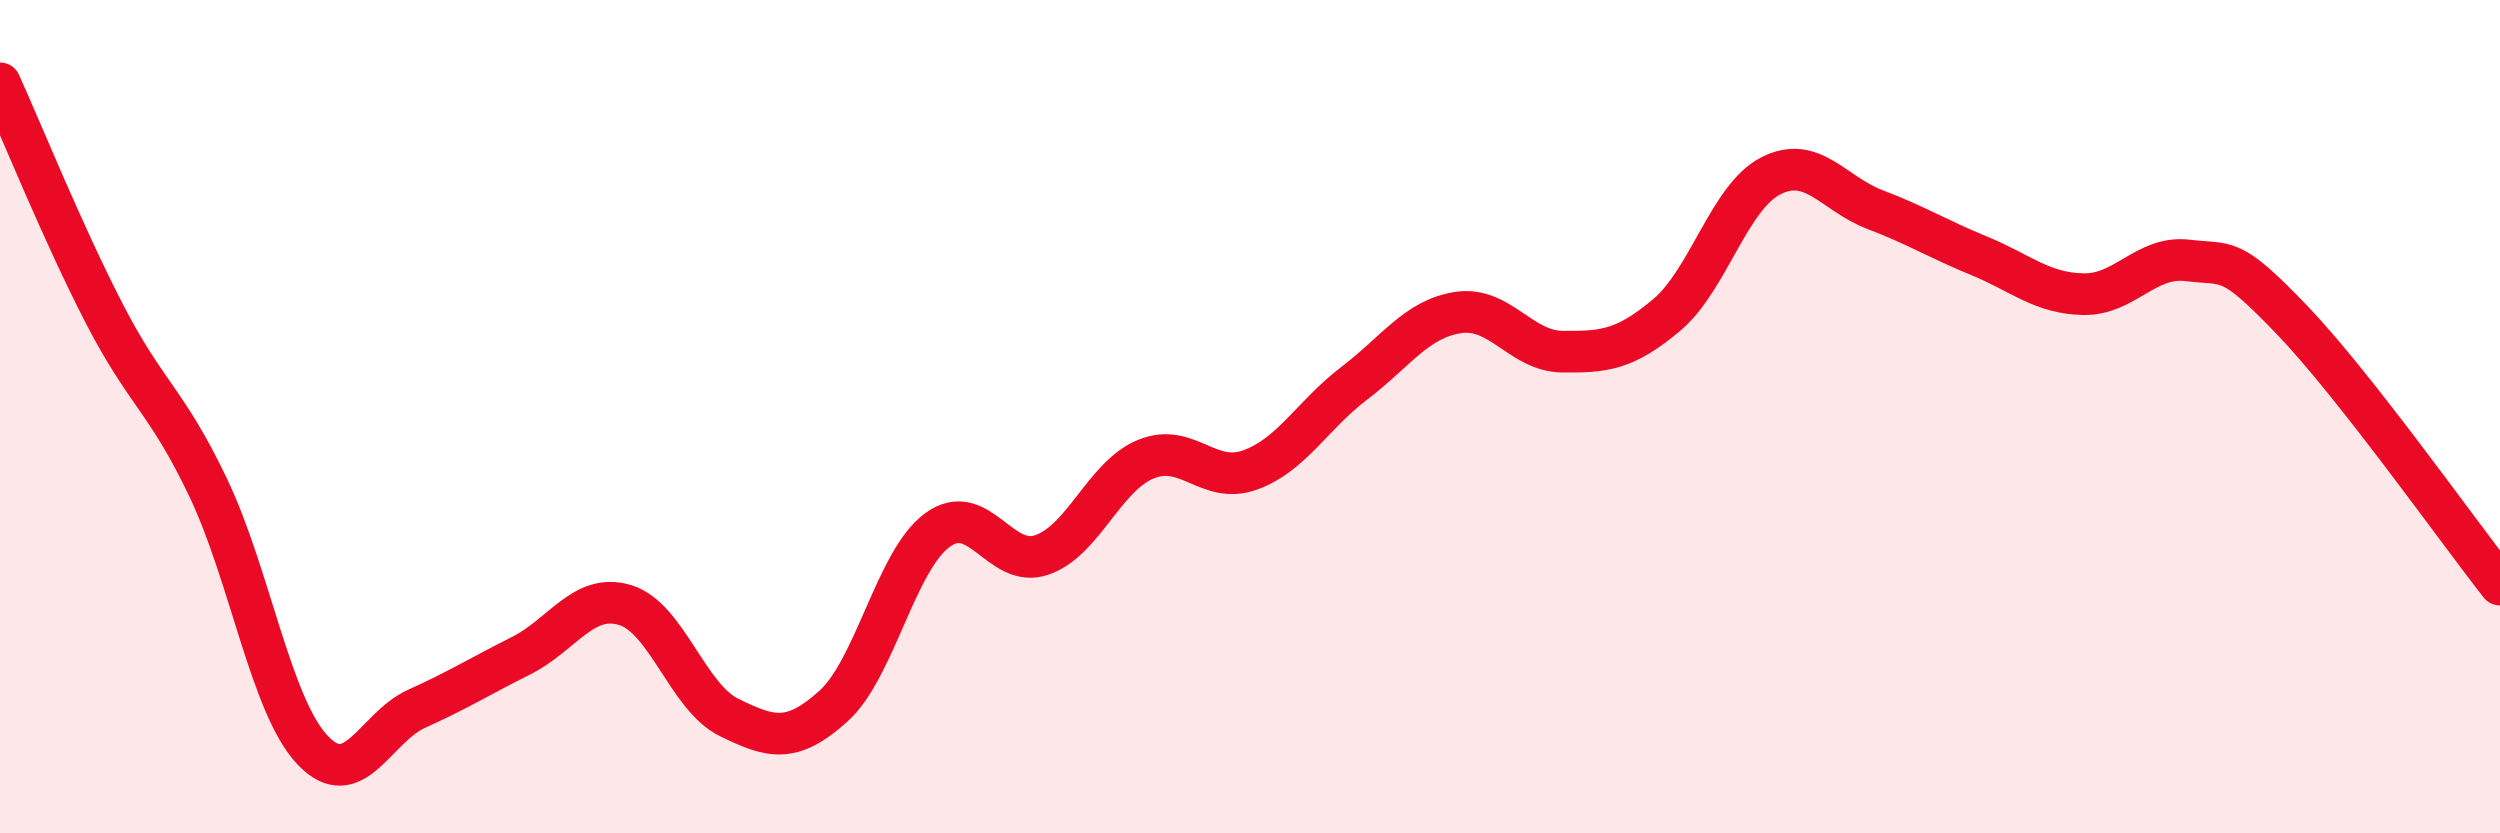
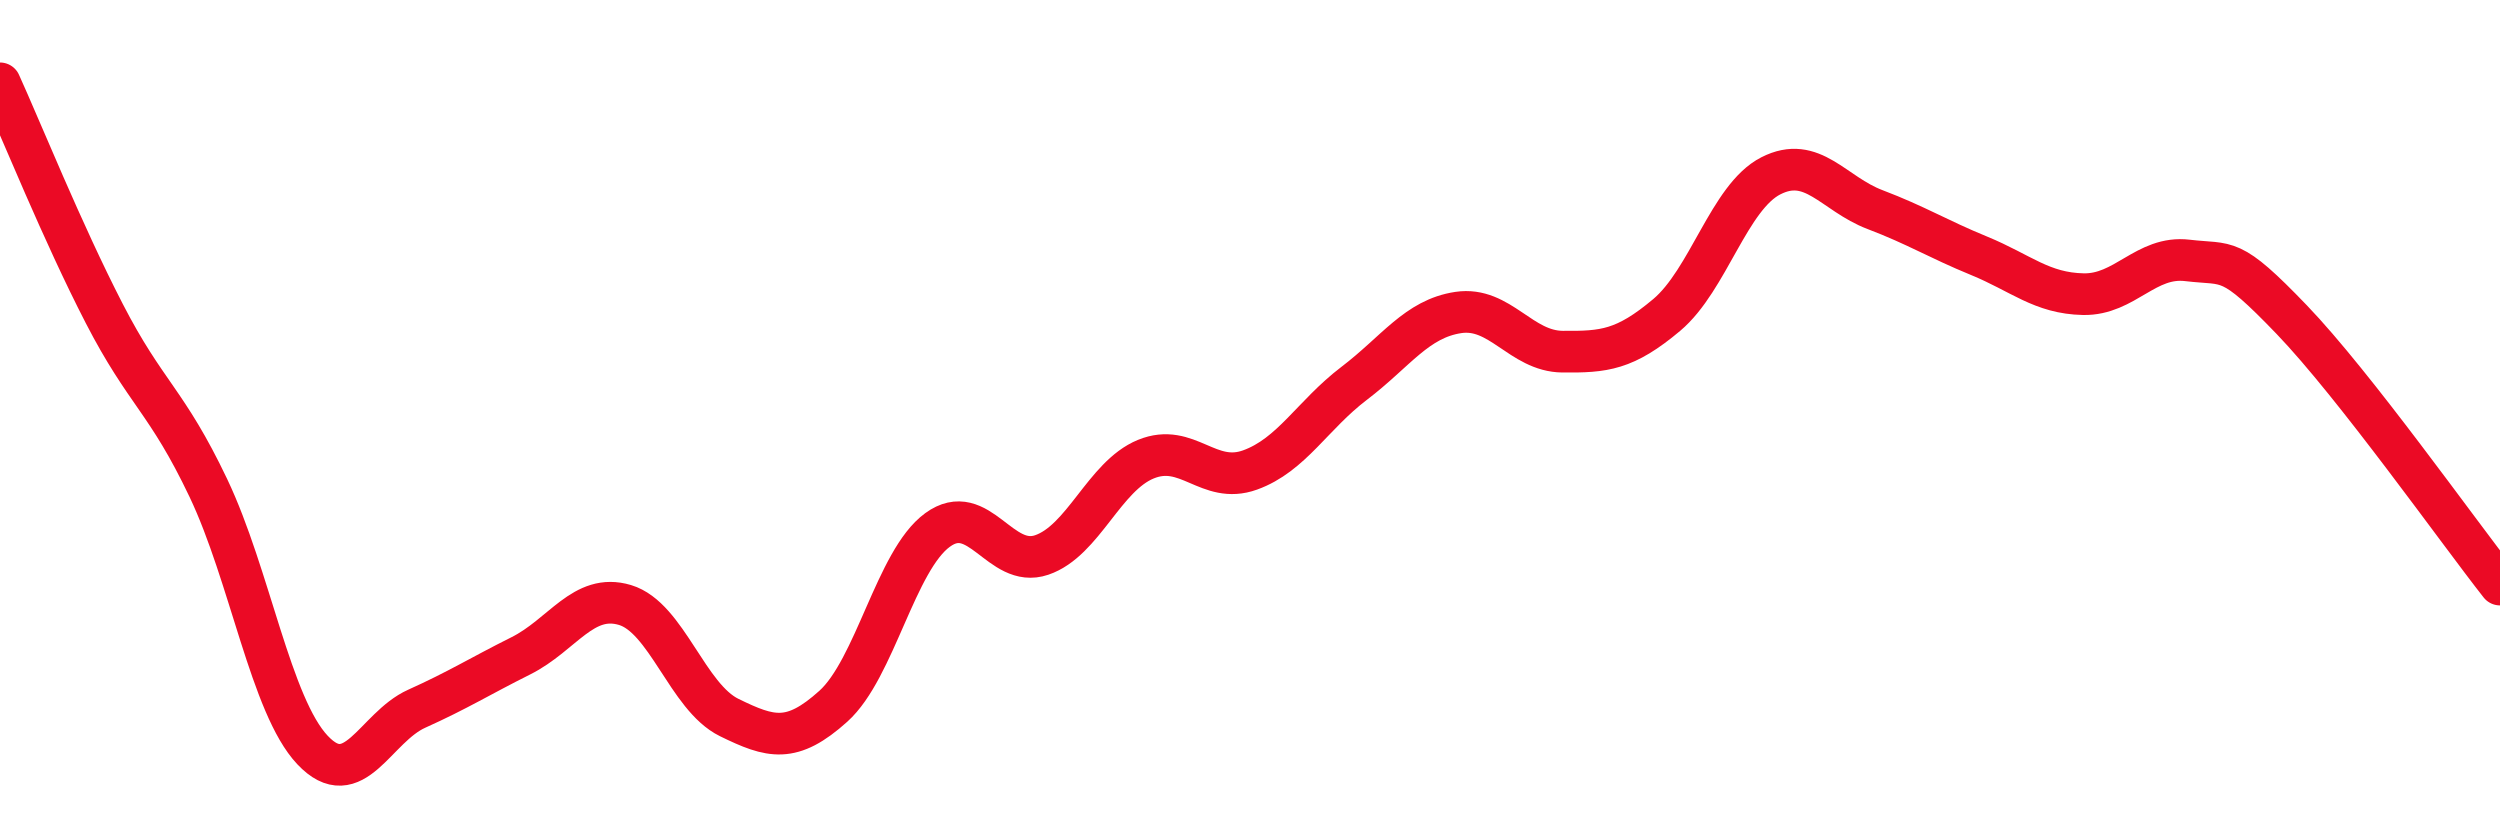
<svg xmlns="http://www.w3.org/2000/svg" width="60" height="20" viewBox="0 0 60 20">
-   <path d="M 0,2 C 0.5,3.1 1.5,5.58 2.5,7.52 C 3.5,9.46 4,9.61 5,11.71 C 6,13.81 6.5,16.94 7.5,18 C 8.5,19.06 9,17.46 10,17.01 C 11,16.56 11.5,16.24 12.5,15.74 C 13.5,15.24 14,14.22 15,14.52 C 16,14.82 16.5,16.73 17.5,17.22 C 18.5,17.71 19,17.85 20,16.95 C 21,16.05 21.5,13.45 22.5,12.72 C 23.5,11.99 24,13.66 25,13.32 C 26,12.98 26.5,11.43 27.5,11.02 C 28.5,10.61 29,11.64 30,11.28 C 31,10.92 31.5,9.96 32.5,9.2 C 33.5,8.44 34,7.65 35,7.5 C 36,7.35 36.5,8.43 37.5,8.44 C 38.5,8.45 39,8.4 40,7.56 C 41,6.72 41.5,4.73 42.5,4.22 C 43.5,3.71 44,4.65 45,5.03 C 46,5.41 46.5,5.73 47.5,6.14 C 48.5,6.55 49,7.04 50,7.06 C 51,7.08 51.5,6.13 52.5,6.25 C 53.5,6.37 53.5,6.11 55,7.67 C 56.5,9.23 59,12.76 60,14.03L60 20L0 20Z" fill="#EB0A25" opacity="0.1" stroke-linecap="round" stroke-linejoin="round" />
  <path d="M 0,2 C 0.5,3.1 1.5,5.58 2.5,7.52 C 3.5,9.46 4,9.61 5,11.71 C 6,13.81 6.5,16.94 7.5,18 C 8.5,19.06 9,17.46 10,17.01 C 11,16.56 11.5,16.24 12.5,15.74 C 13.5,15.24 14,14.22 15,14.52 C 16,14.82 16.5,16.73 17.5,17.22 C 18.5,17.71 19,17.85 20,16.95 C 21,16.05 21.5,13.45 22.5,12.72 C 23.5,11.99 24,13.66 25,13.32 C 26,12.98 26.5,11.43 27.5,11.02 C 28.5,10.61 29,11.64 30,11.28 C 31,10.92 31.5,9.96 32.5,9.2 C 33.5,8.44 34,7.65 35,7.5 C 36,7.35 36.5,8.43 37.5,8.44 C 38.5,8.45 39,8.4 40,7.56 C 41,6.72 41.5,4.73 42.5,4.22 C 43.5,3.71 44,4.65 45,5.03 C 46,5.41 46.5,5.73 47.5,6.14 C 48.5,6.55 49,7.04 50,7.06 C 51,7.08 51.5,6.13 52.5,6.25 C 53.5,6.37 53.5,6.11 55,7.67 C 56.5,9.23 59,12.76 60,14.03" stroke="#EB0A25" stroke-width="1" fill="none" stroke-linecap="round" stroke-linejoin="round" />
</svg>